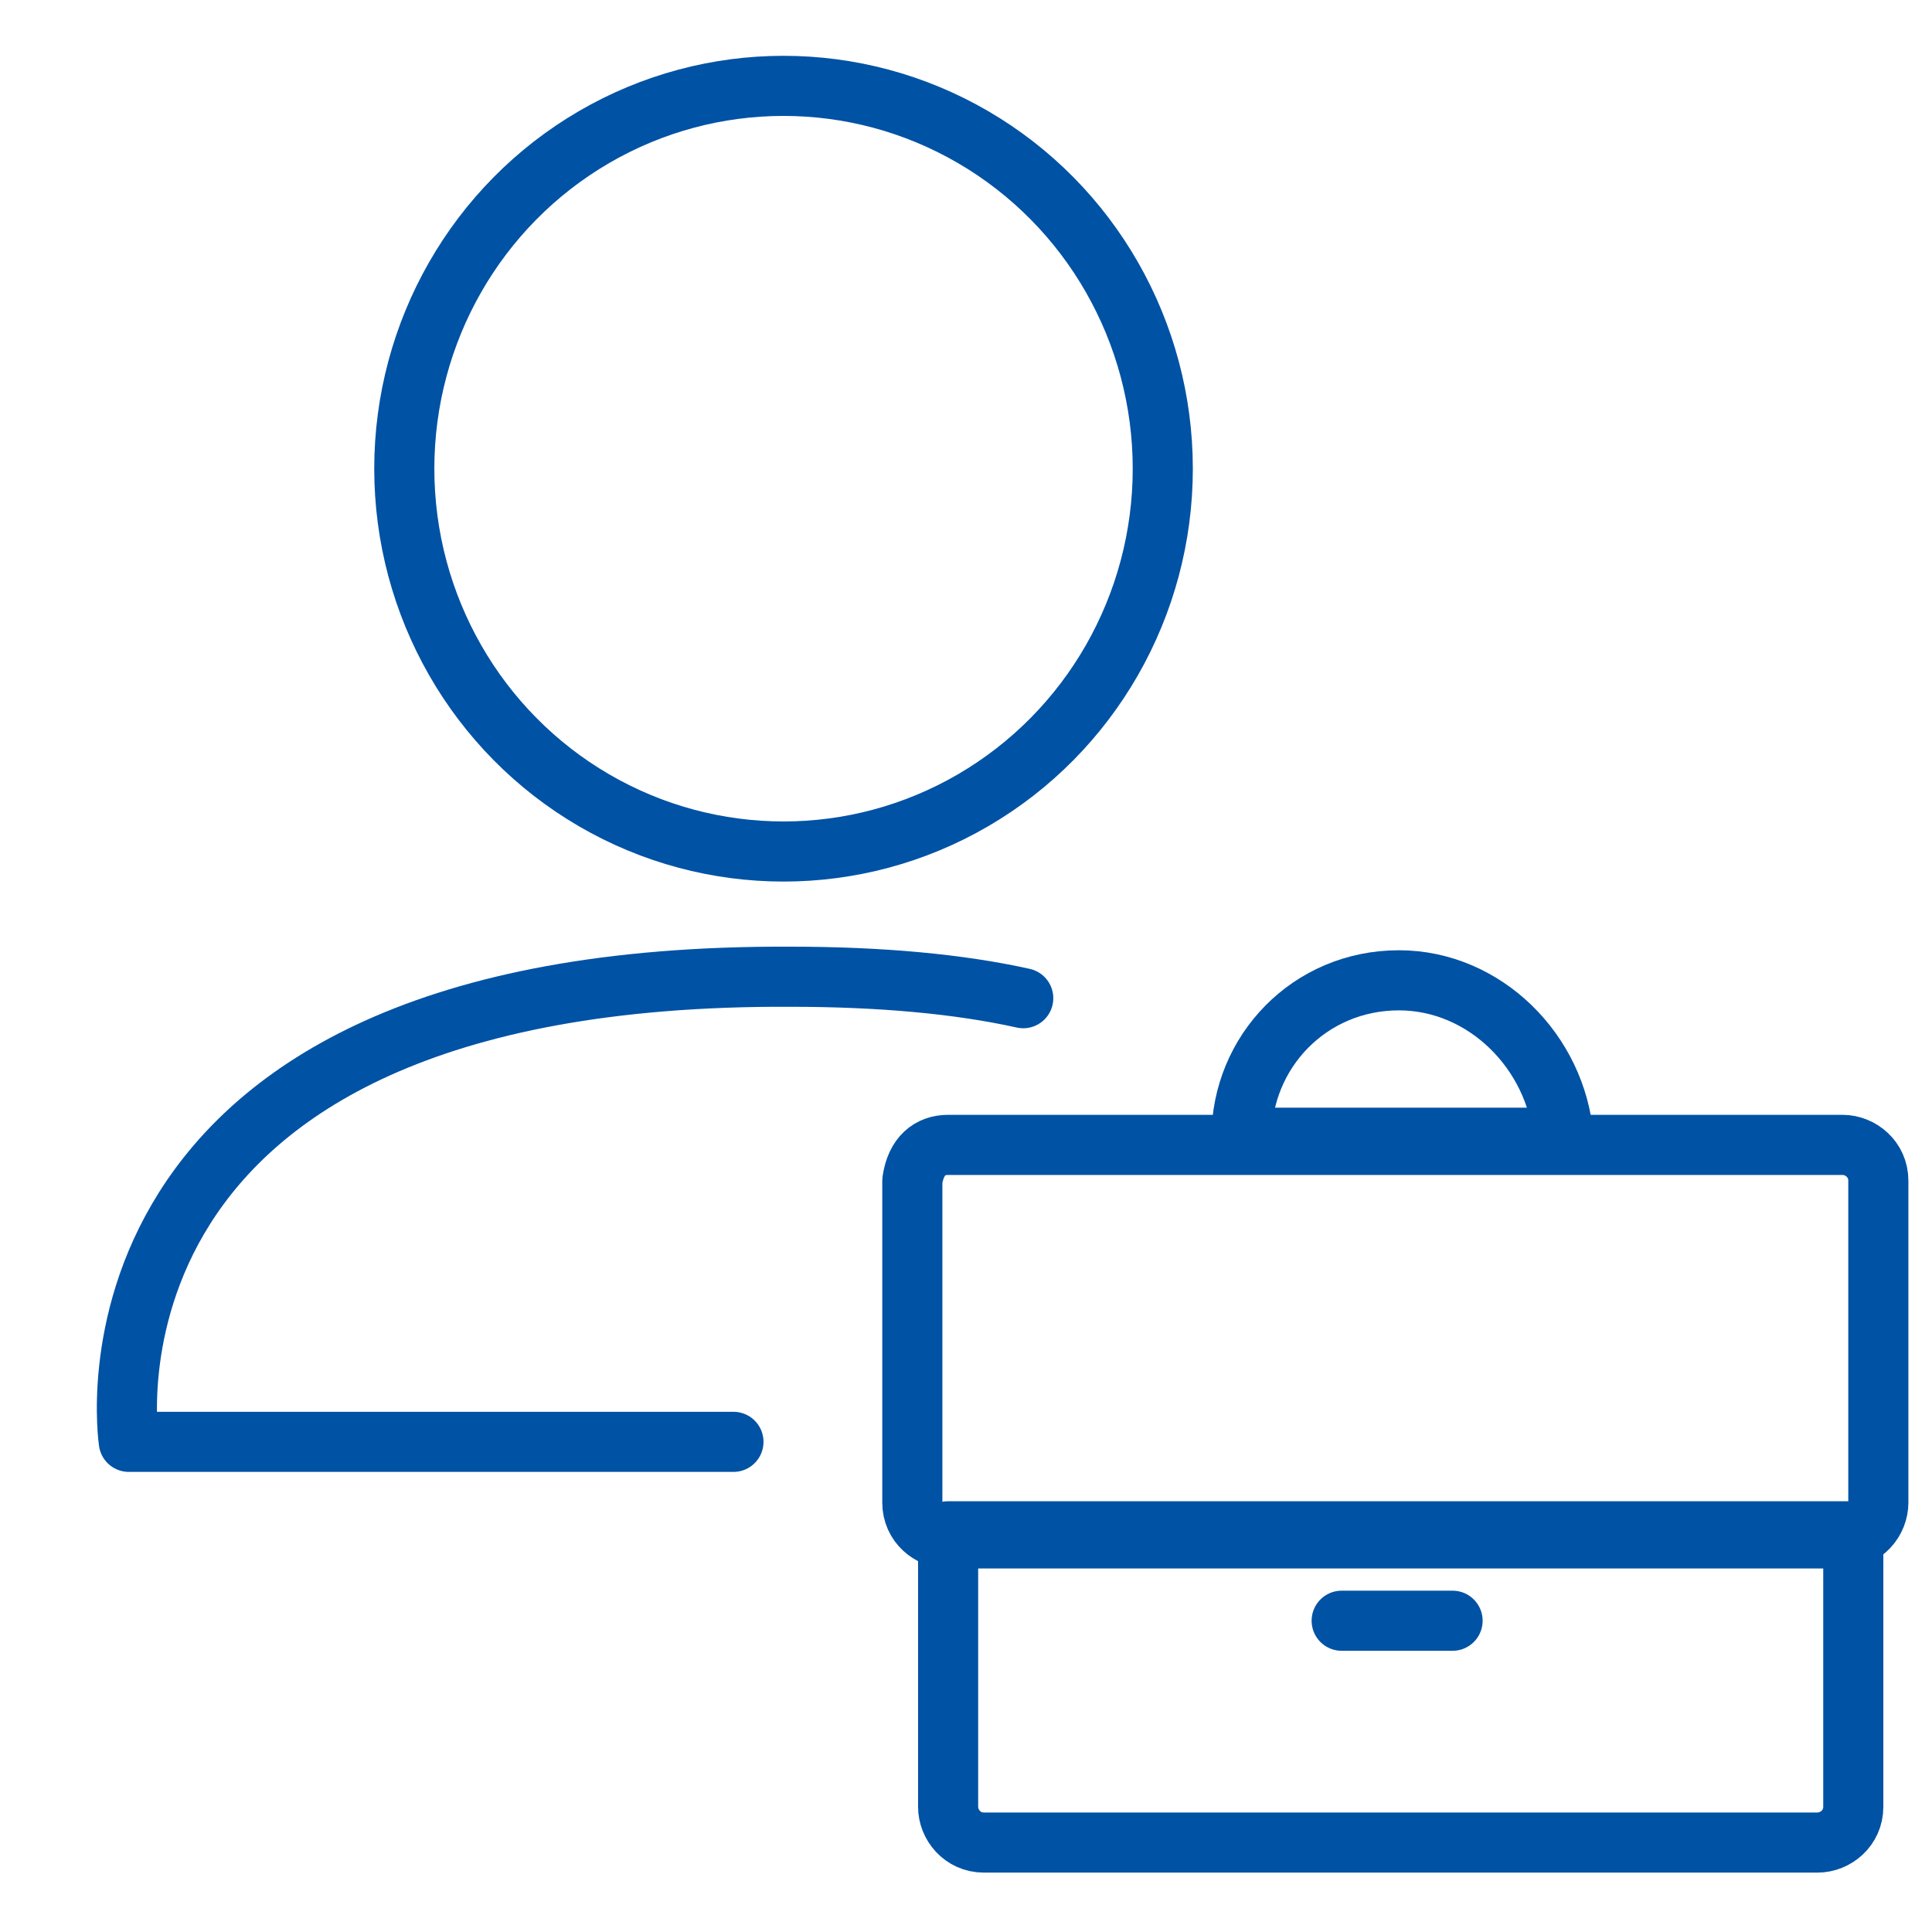
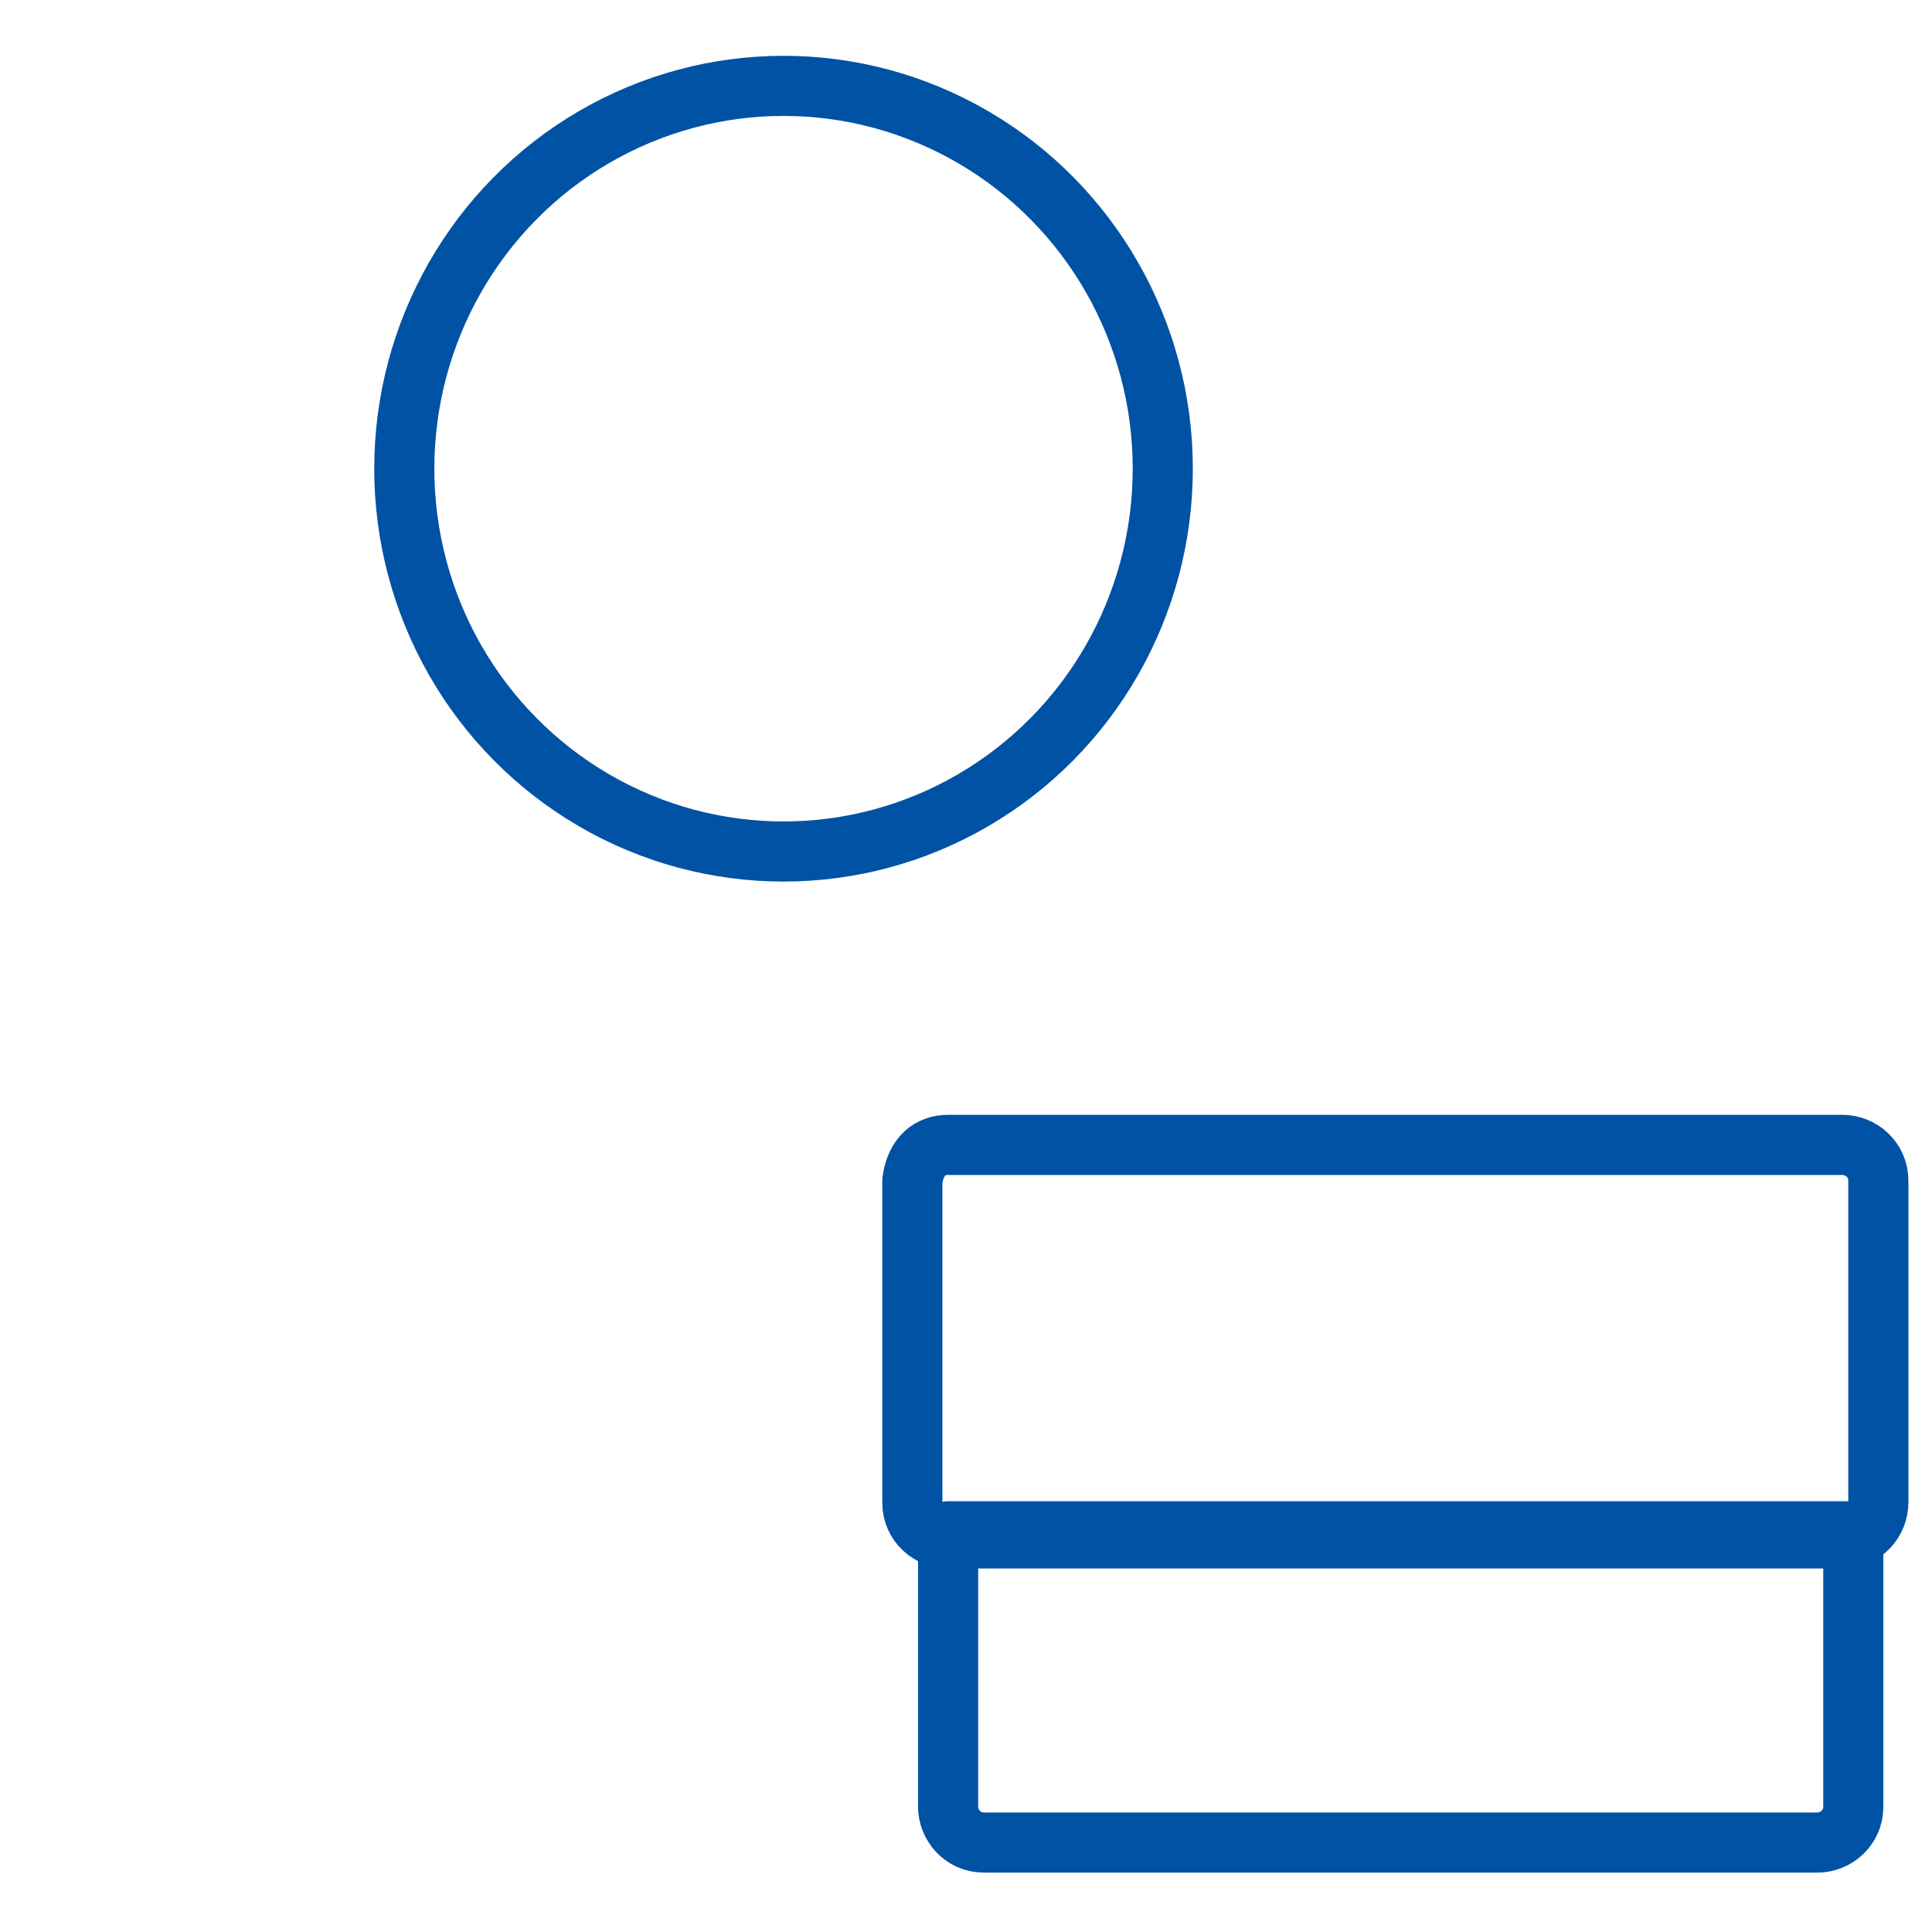
<svg xmlns="http://www.w3.org/2000/svg" version="1.1" id="Warstwa_1" x="0px" y="0px" viewBox="0 0 54 54" style="enable-background:new 0 0 54 54;" xml:space="preserve">
  <style type="text/css">
	.st0{fill:none;stroke:#0052A5;stroke-width:1.68;stroke-linecap:round;stroke-linejoin:round;}
</style>
  <path class="st0" d="M26.5,32h25c0.5,0,1,0.4,1,1v9c0,0.5-0.4,1-1,1h-25c-0.5,0-1-0.4-1-1v-9C25.6,32.3,26,32,26.5,32z" />
  <path class="st0" d="M26.5,42.8v7.7c0,0.5,0.4,1,1,1h23.3c0.5,0,1-0.4,1-1v-7.7H26.5z" />
-   <line class="st0" x1="37.5" y1="45.3" x2="40.6" y2="45.3" />
-   <path class="st0" d="M39.1,27.4c-2.5,0-4.4,2-4.4,4.4h9C43.5,29.4,41.5,27.4,39.1,27.4z" />
  <ellipse id="Oval_2_" class="st0" cx="21.9" cy="13.1" rx="10.6" ry="10.7" />
-   <path class="st0" d="M20.5,40.3H3.6c0,0-2-13.1,18.5-13c2.5,0,4.7,0.2,6.5,0.6" />
</svg>